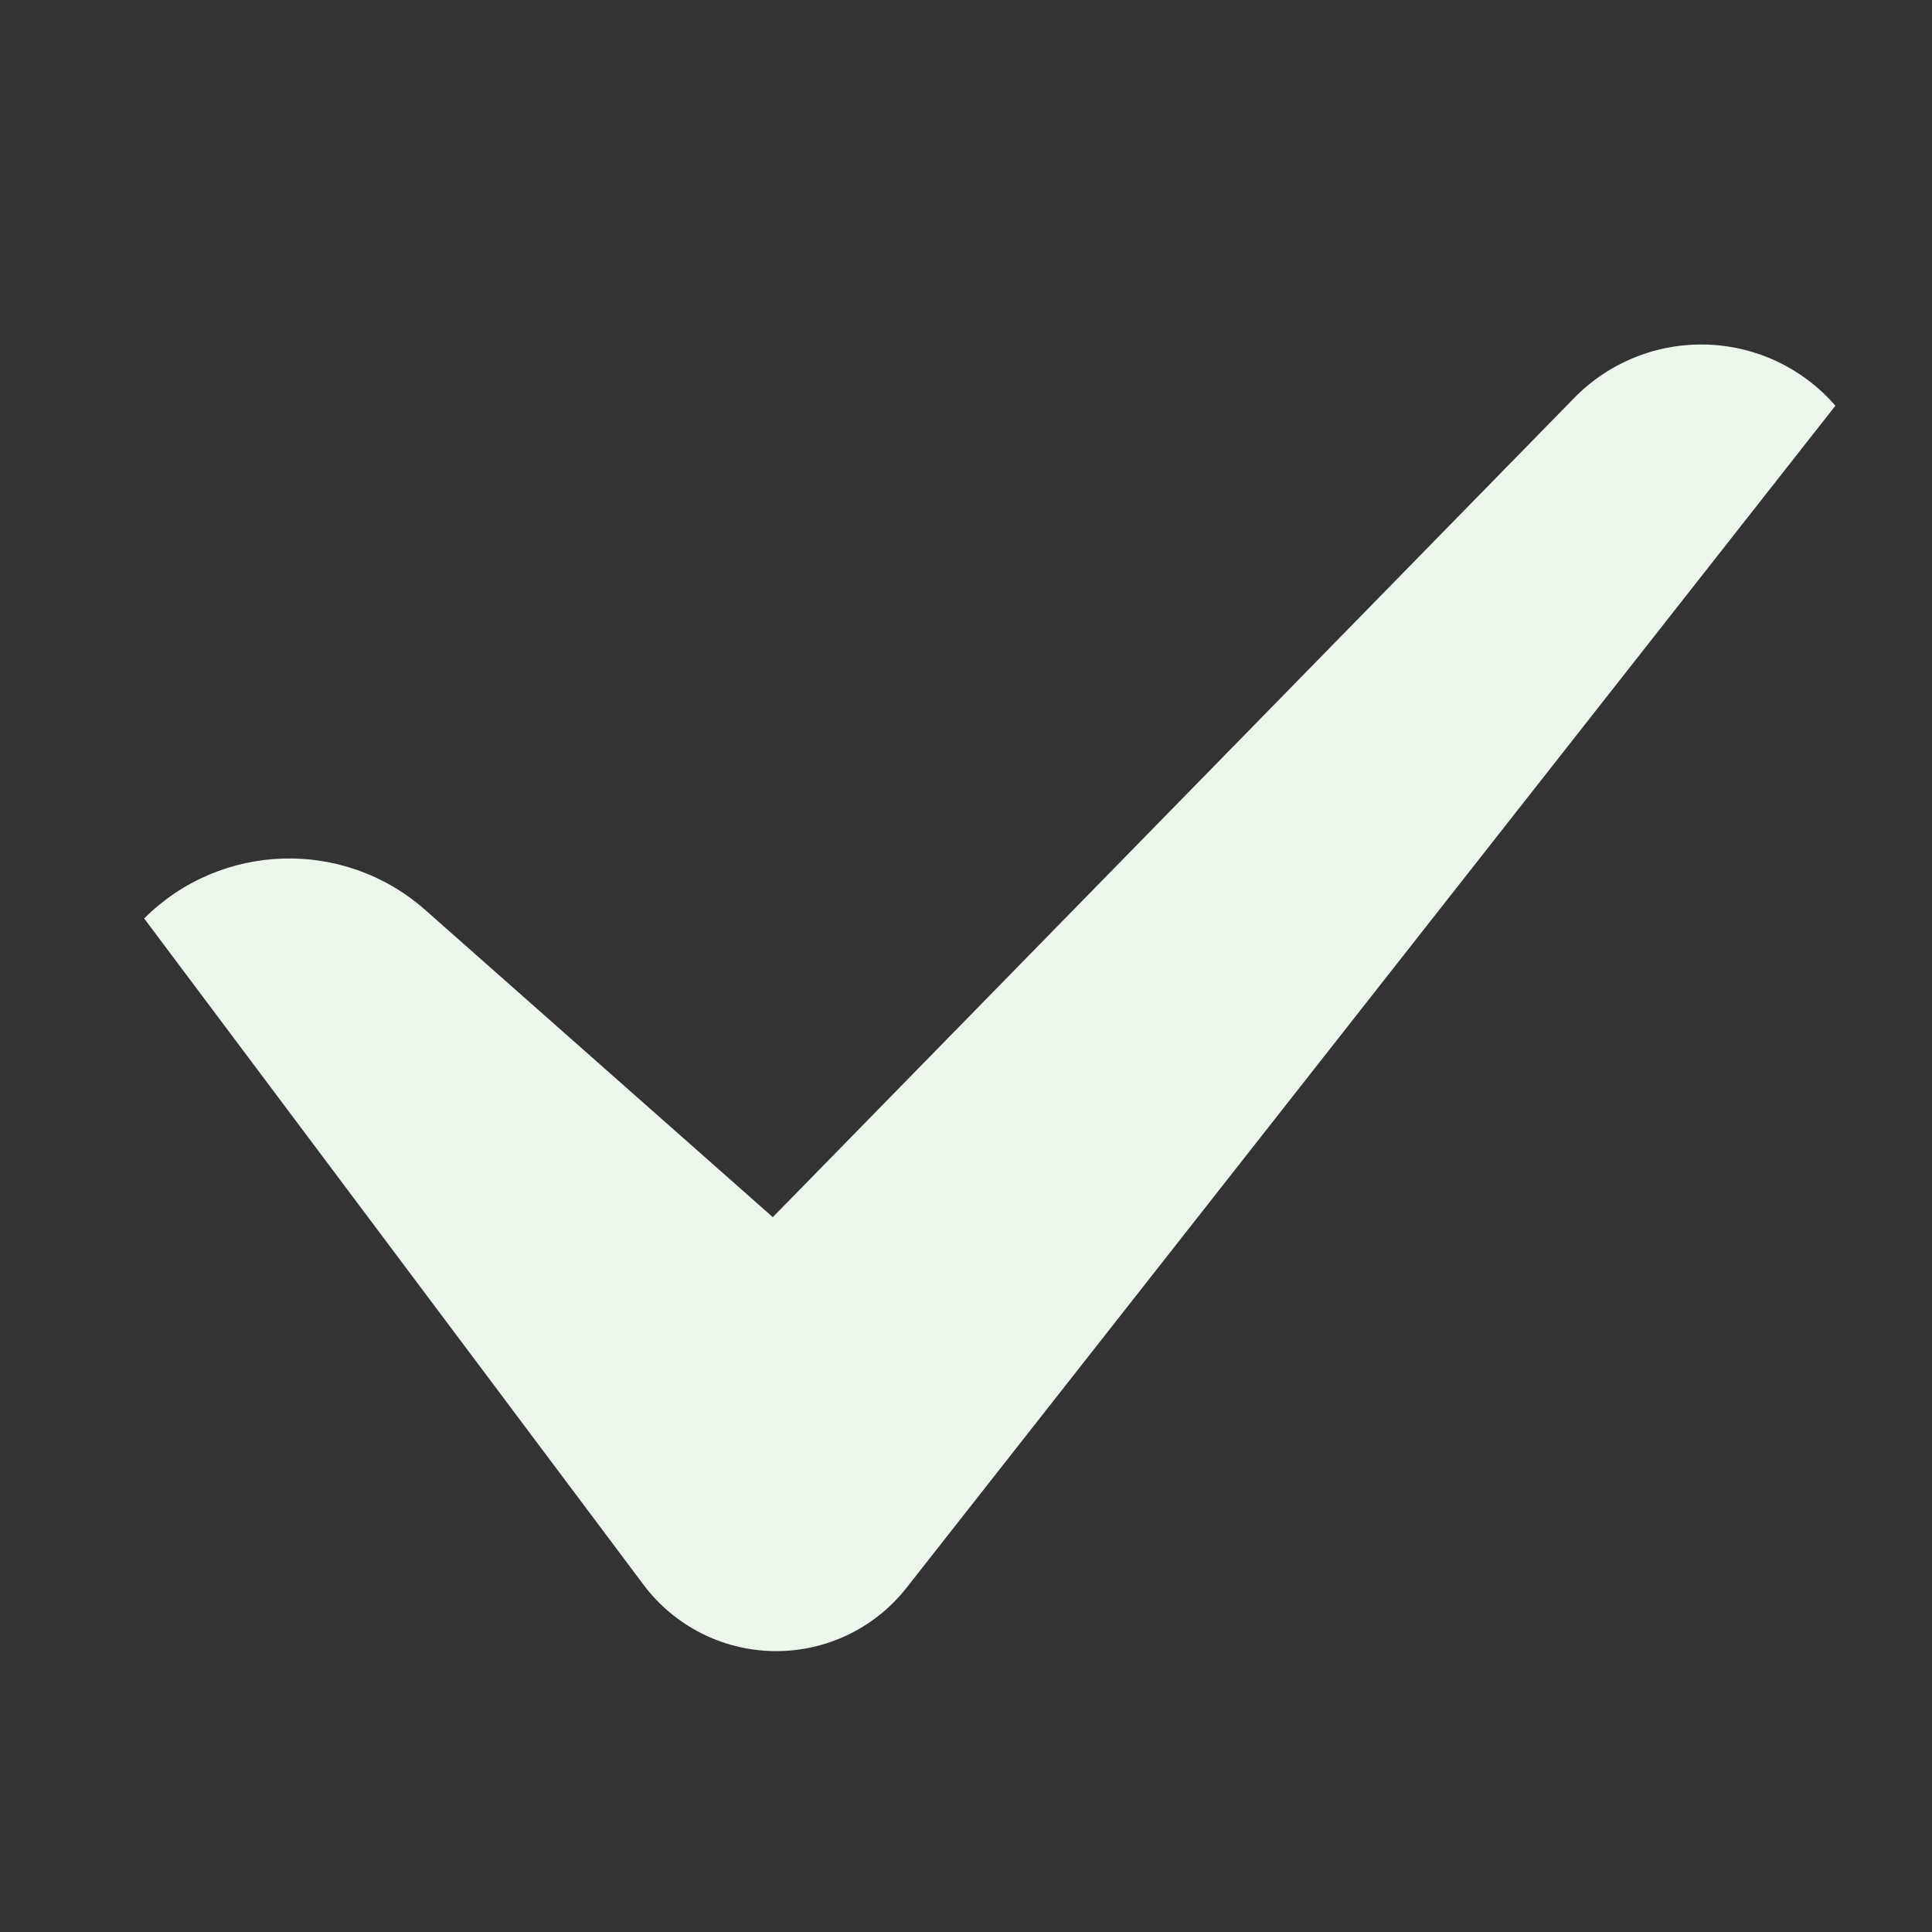
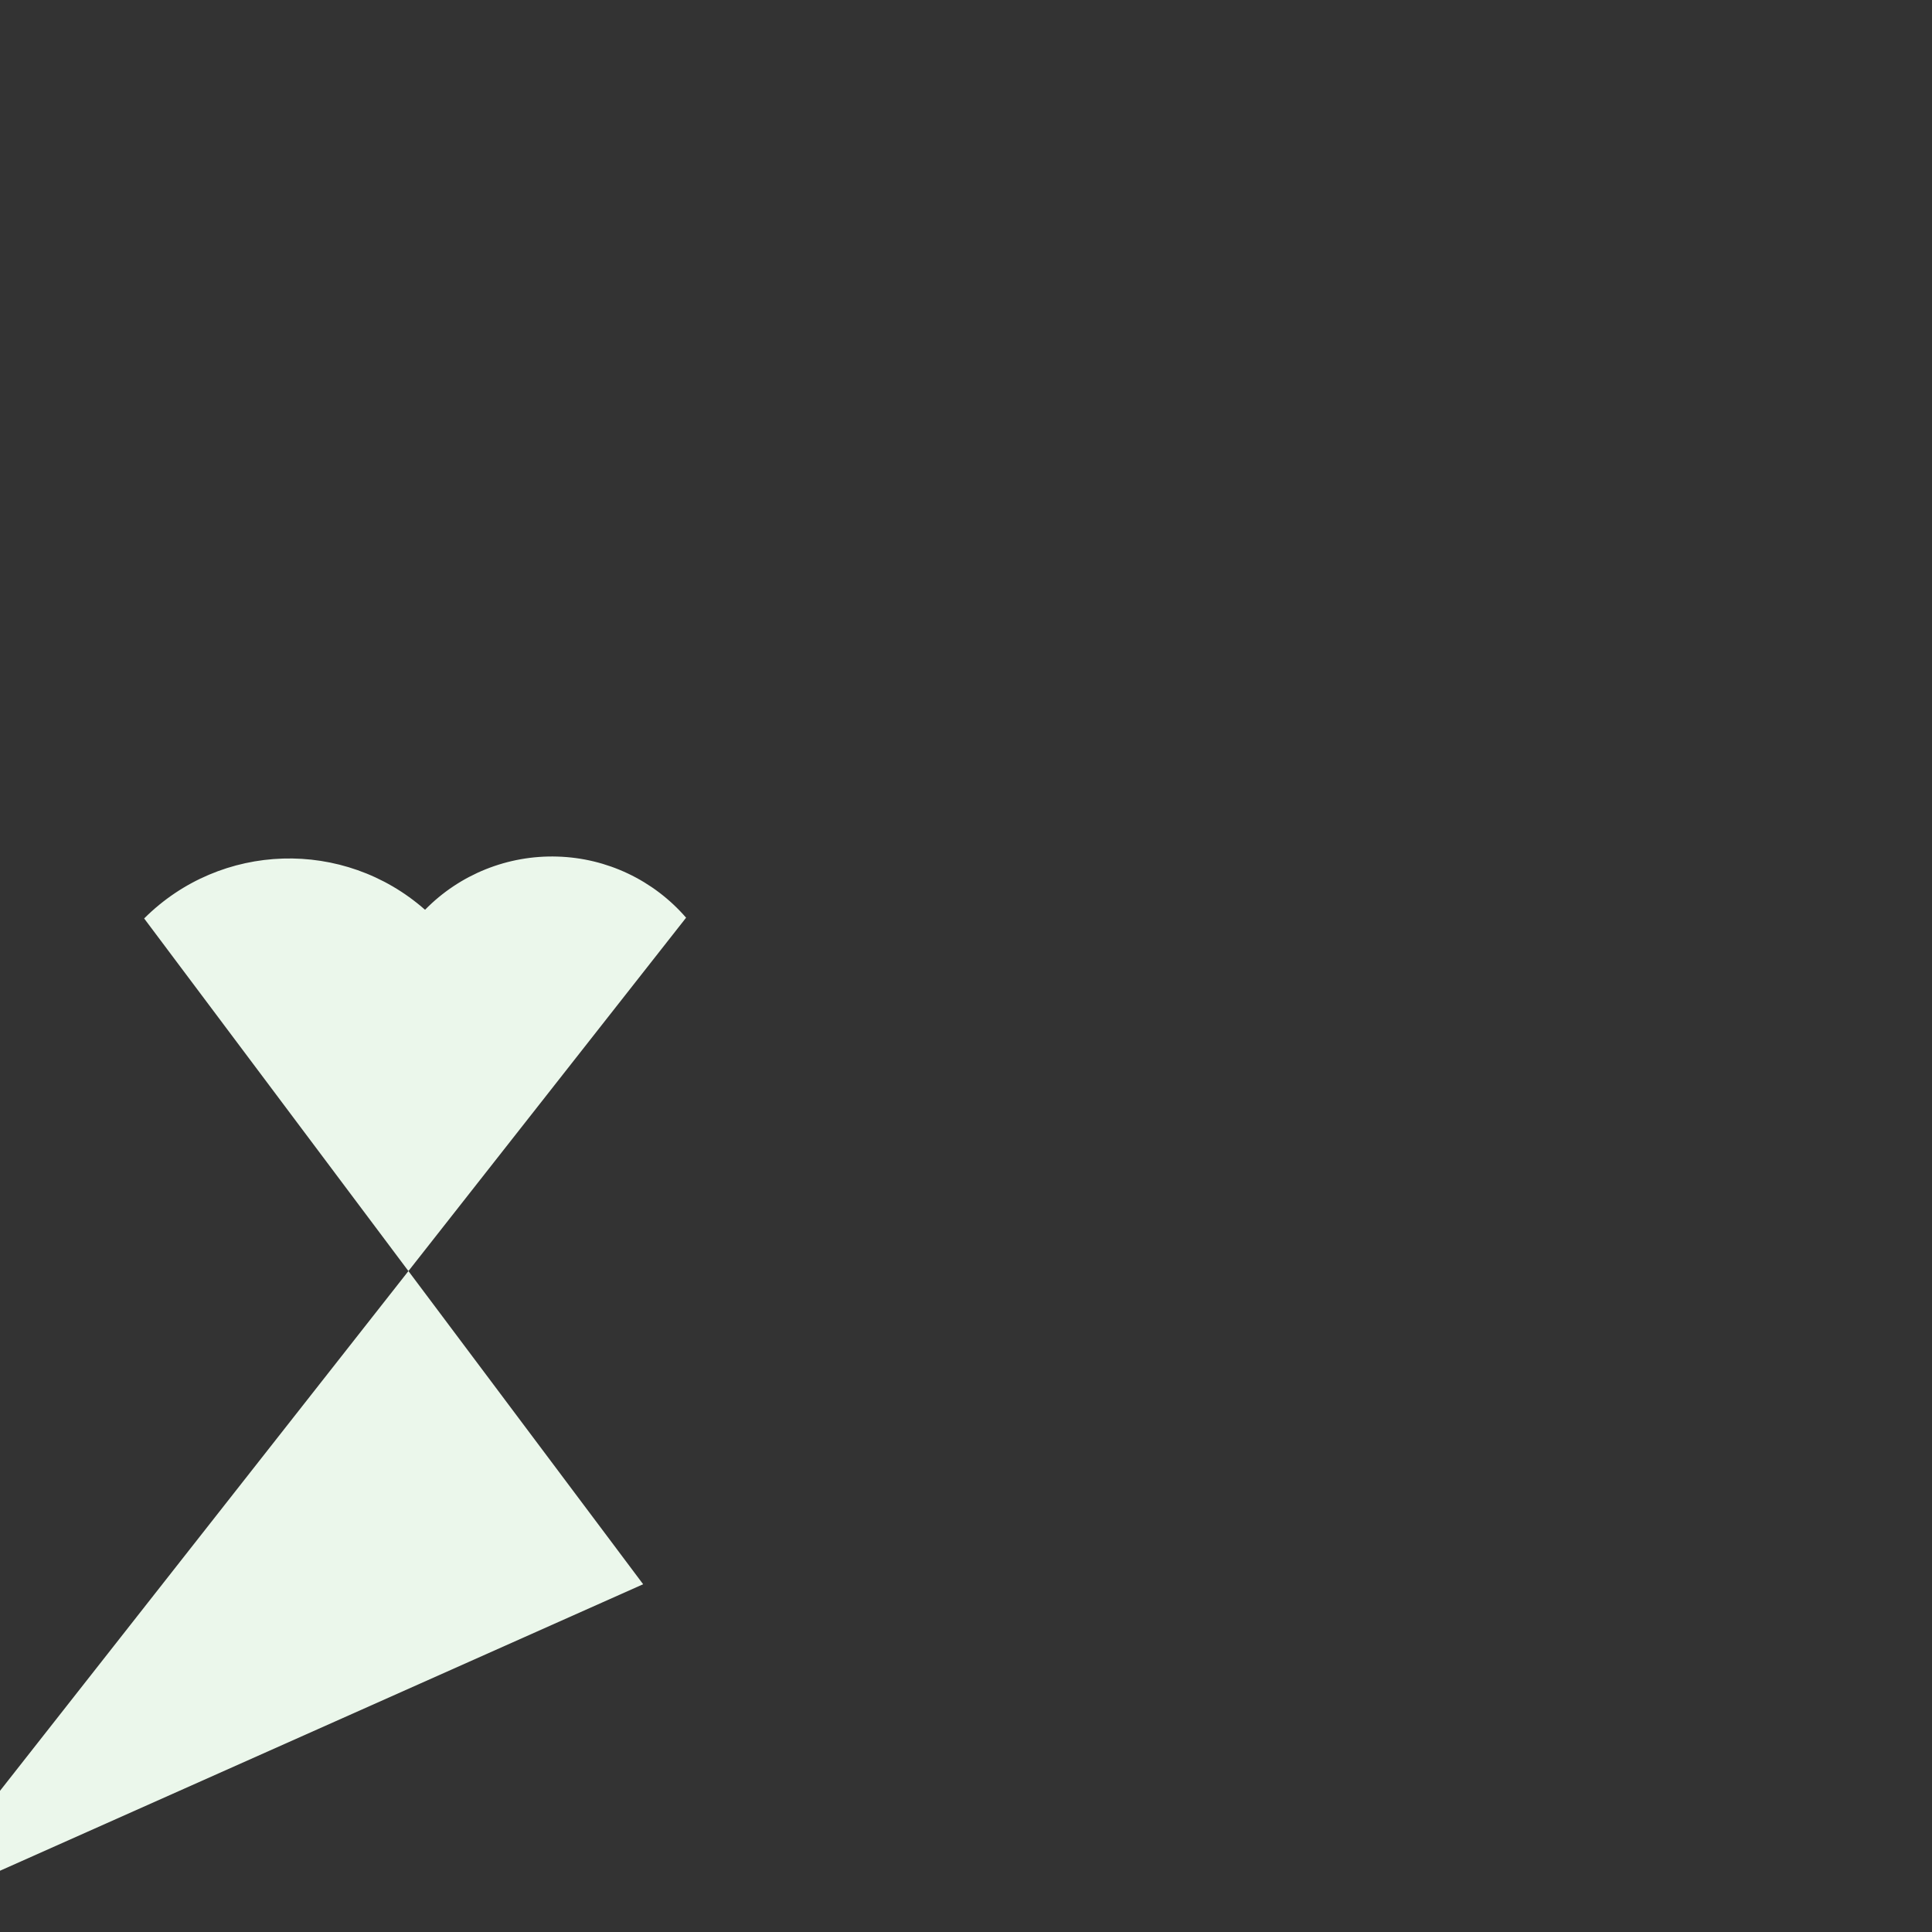
<svg xmlns="http://www.w3.org/2000/svg" viewBox="0 0 100 100" fill-rule="evenodd">
  <rect x="0" y="0" width="100" height="100" fill="#333333" stroke="none" />
-   <path d="m33.289 82-25.828-34.461c3.969-3.961 10.332-4.156 14.539-0.449l18 15.91 41.488-42.41c1.797-1.836 4.281-2.832 6.848-2.754 2.566 0.074 4.981 1.223 6.664 3.164l-48.09 61.199c-1.656 2.098-4.191 3.301-6.859 3.262-2.668-0.039-5.168-1.316-6.762-3.461z" fill="#ebf7eb" />
+   <path d="m33.289 82-25.828-34.461c3.969-3.961 10.332-4.156 14.539-0.449c1.797-1.836 4.281-2.832 6.848-2.754 2.566 0.074 4.981 1.223 6.664 3.164l-48.09 61.199c-1.656 2.098-4.191 3.301-6.859 3.262-2.668-0.039-5.168-1.316-6.762-3.461z" fill="#ebf7eb" />
</svg>